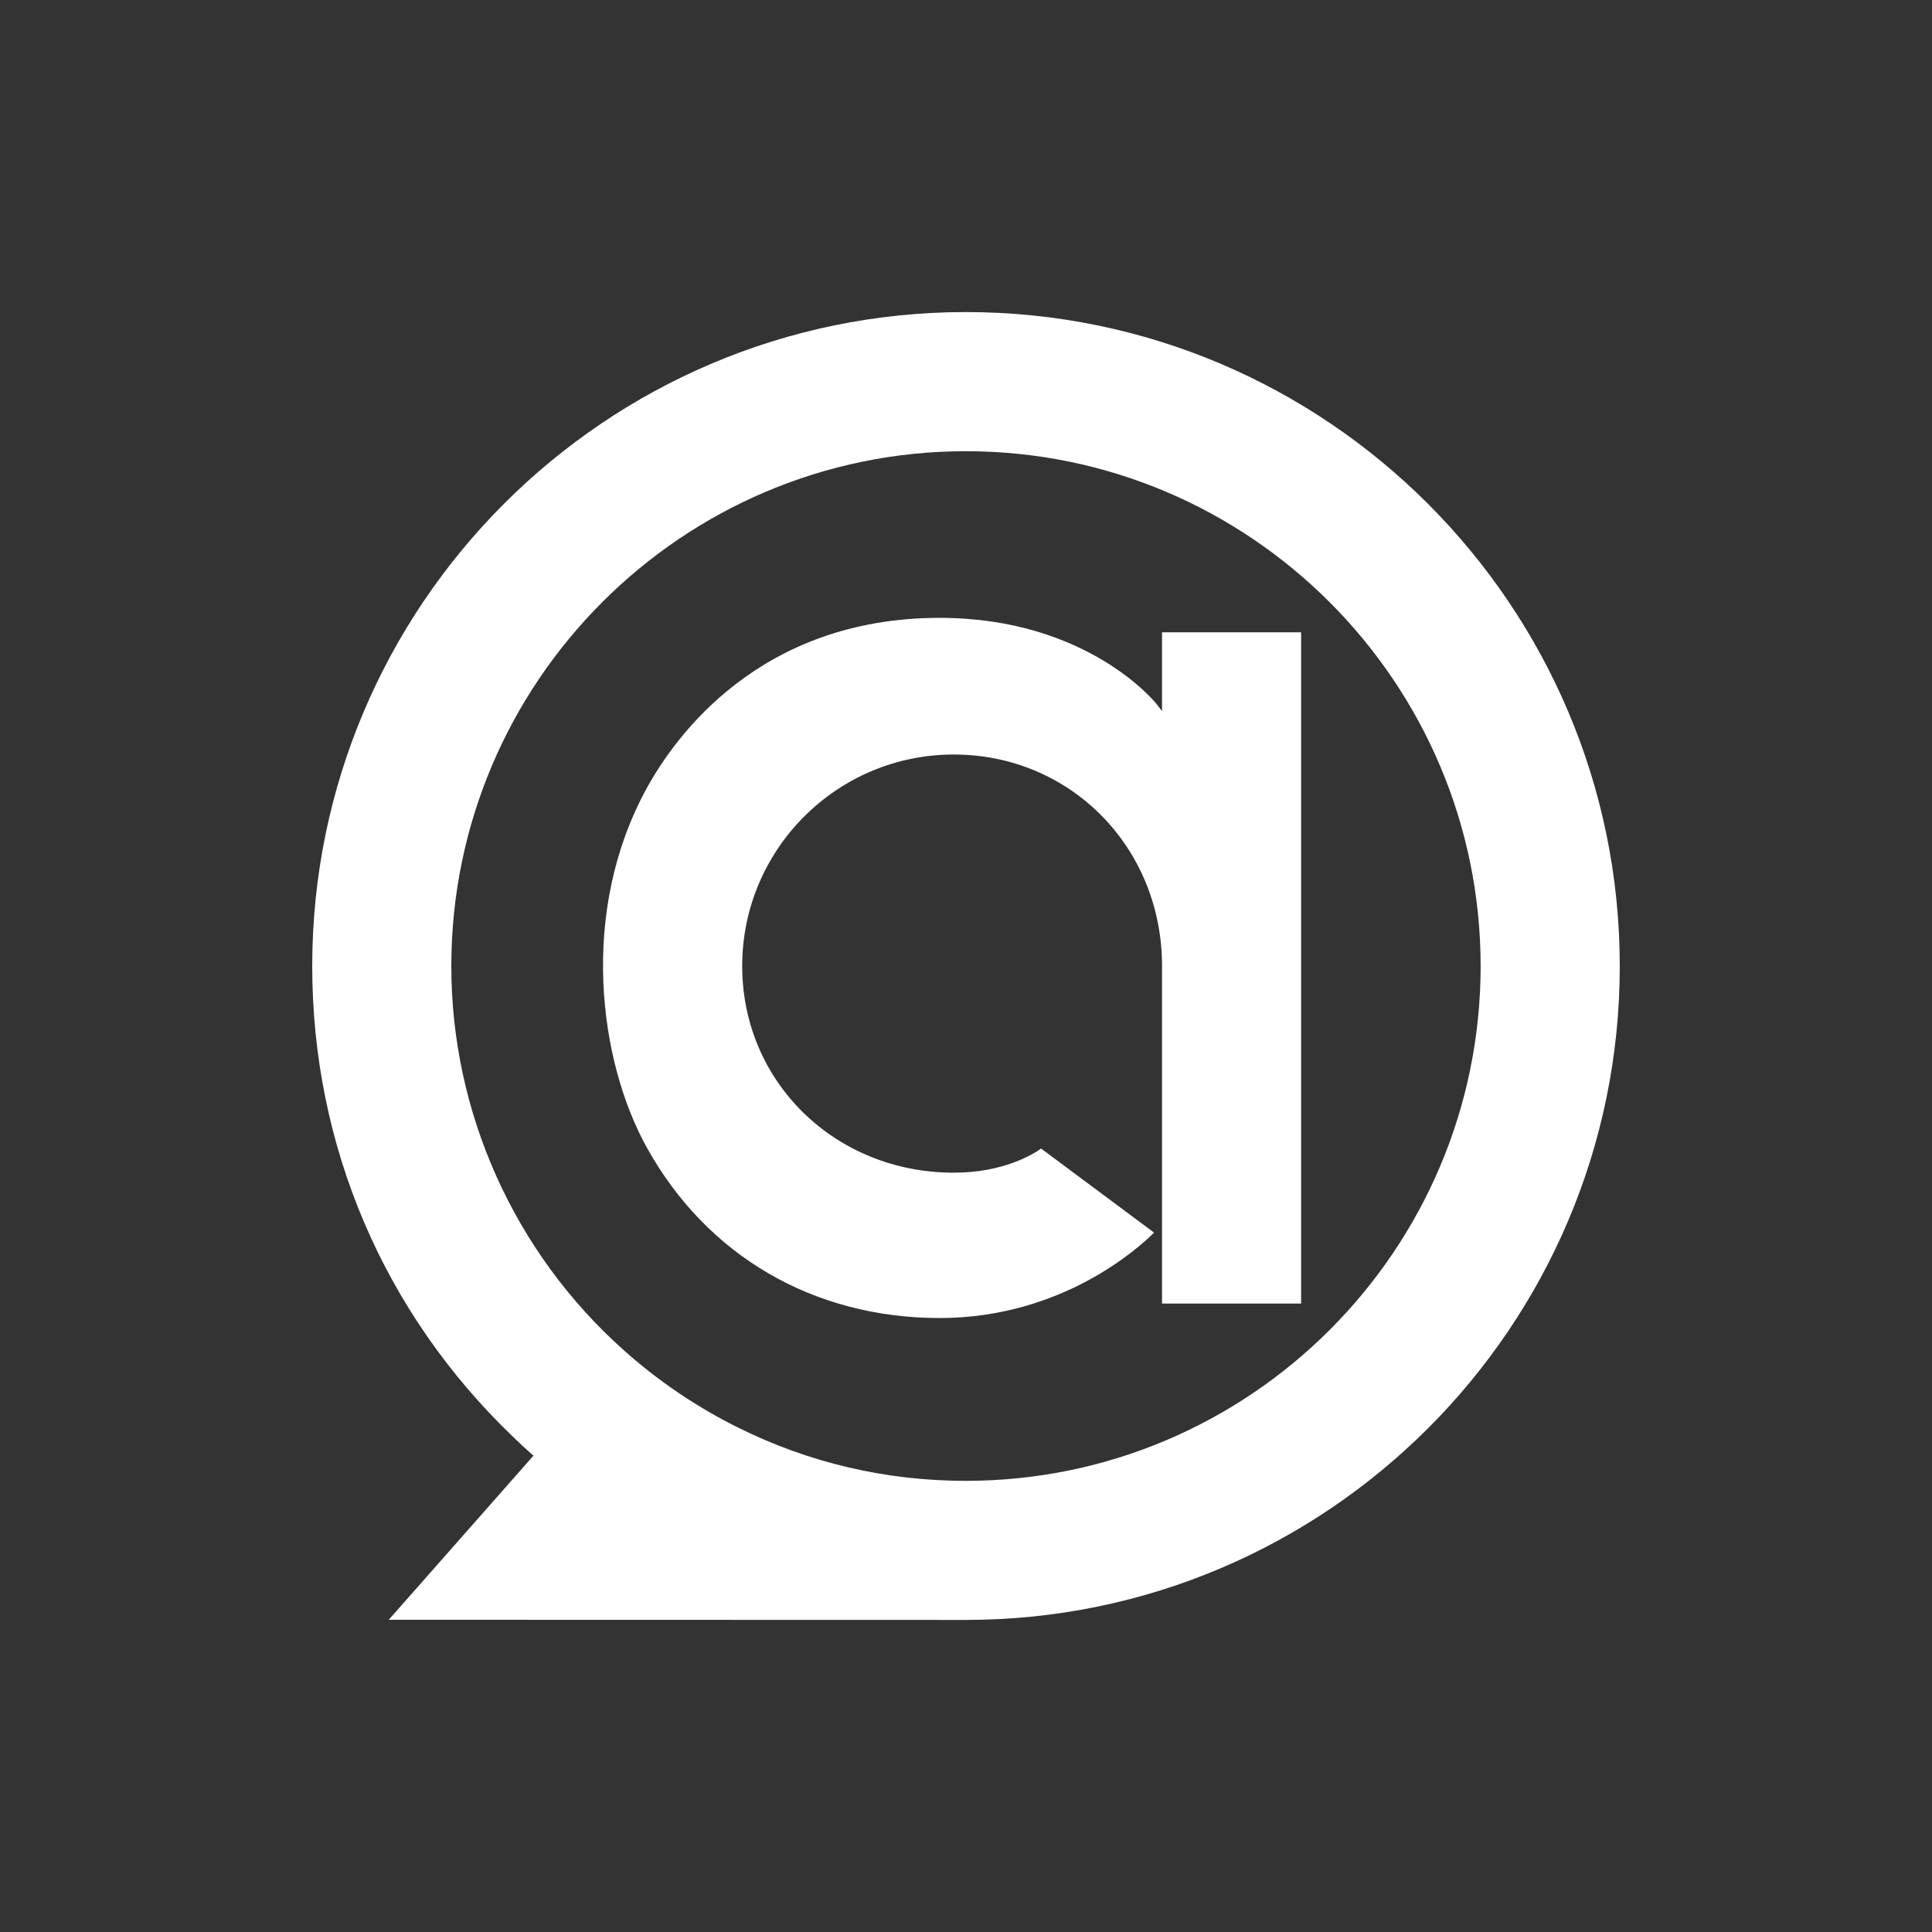
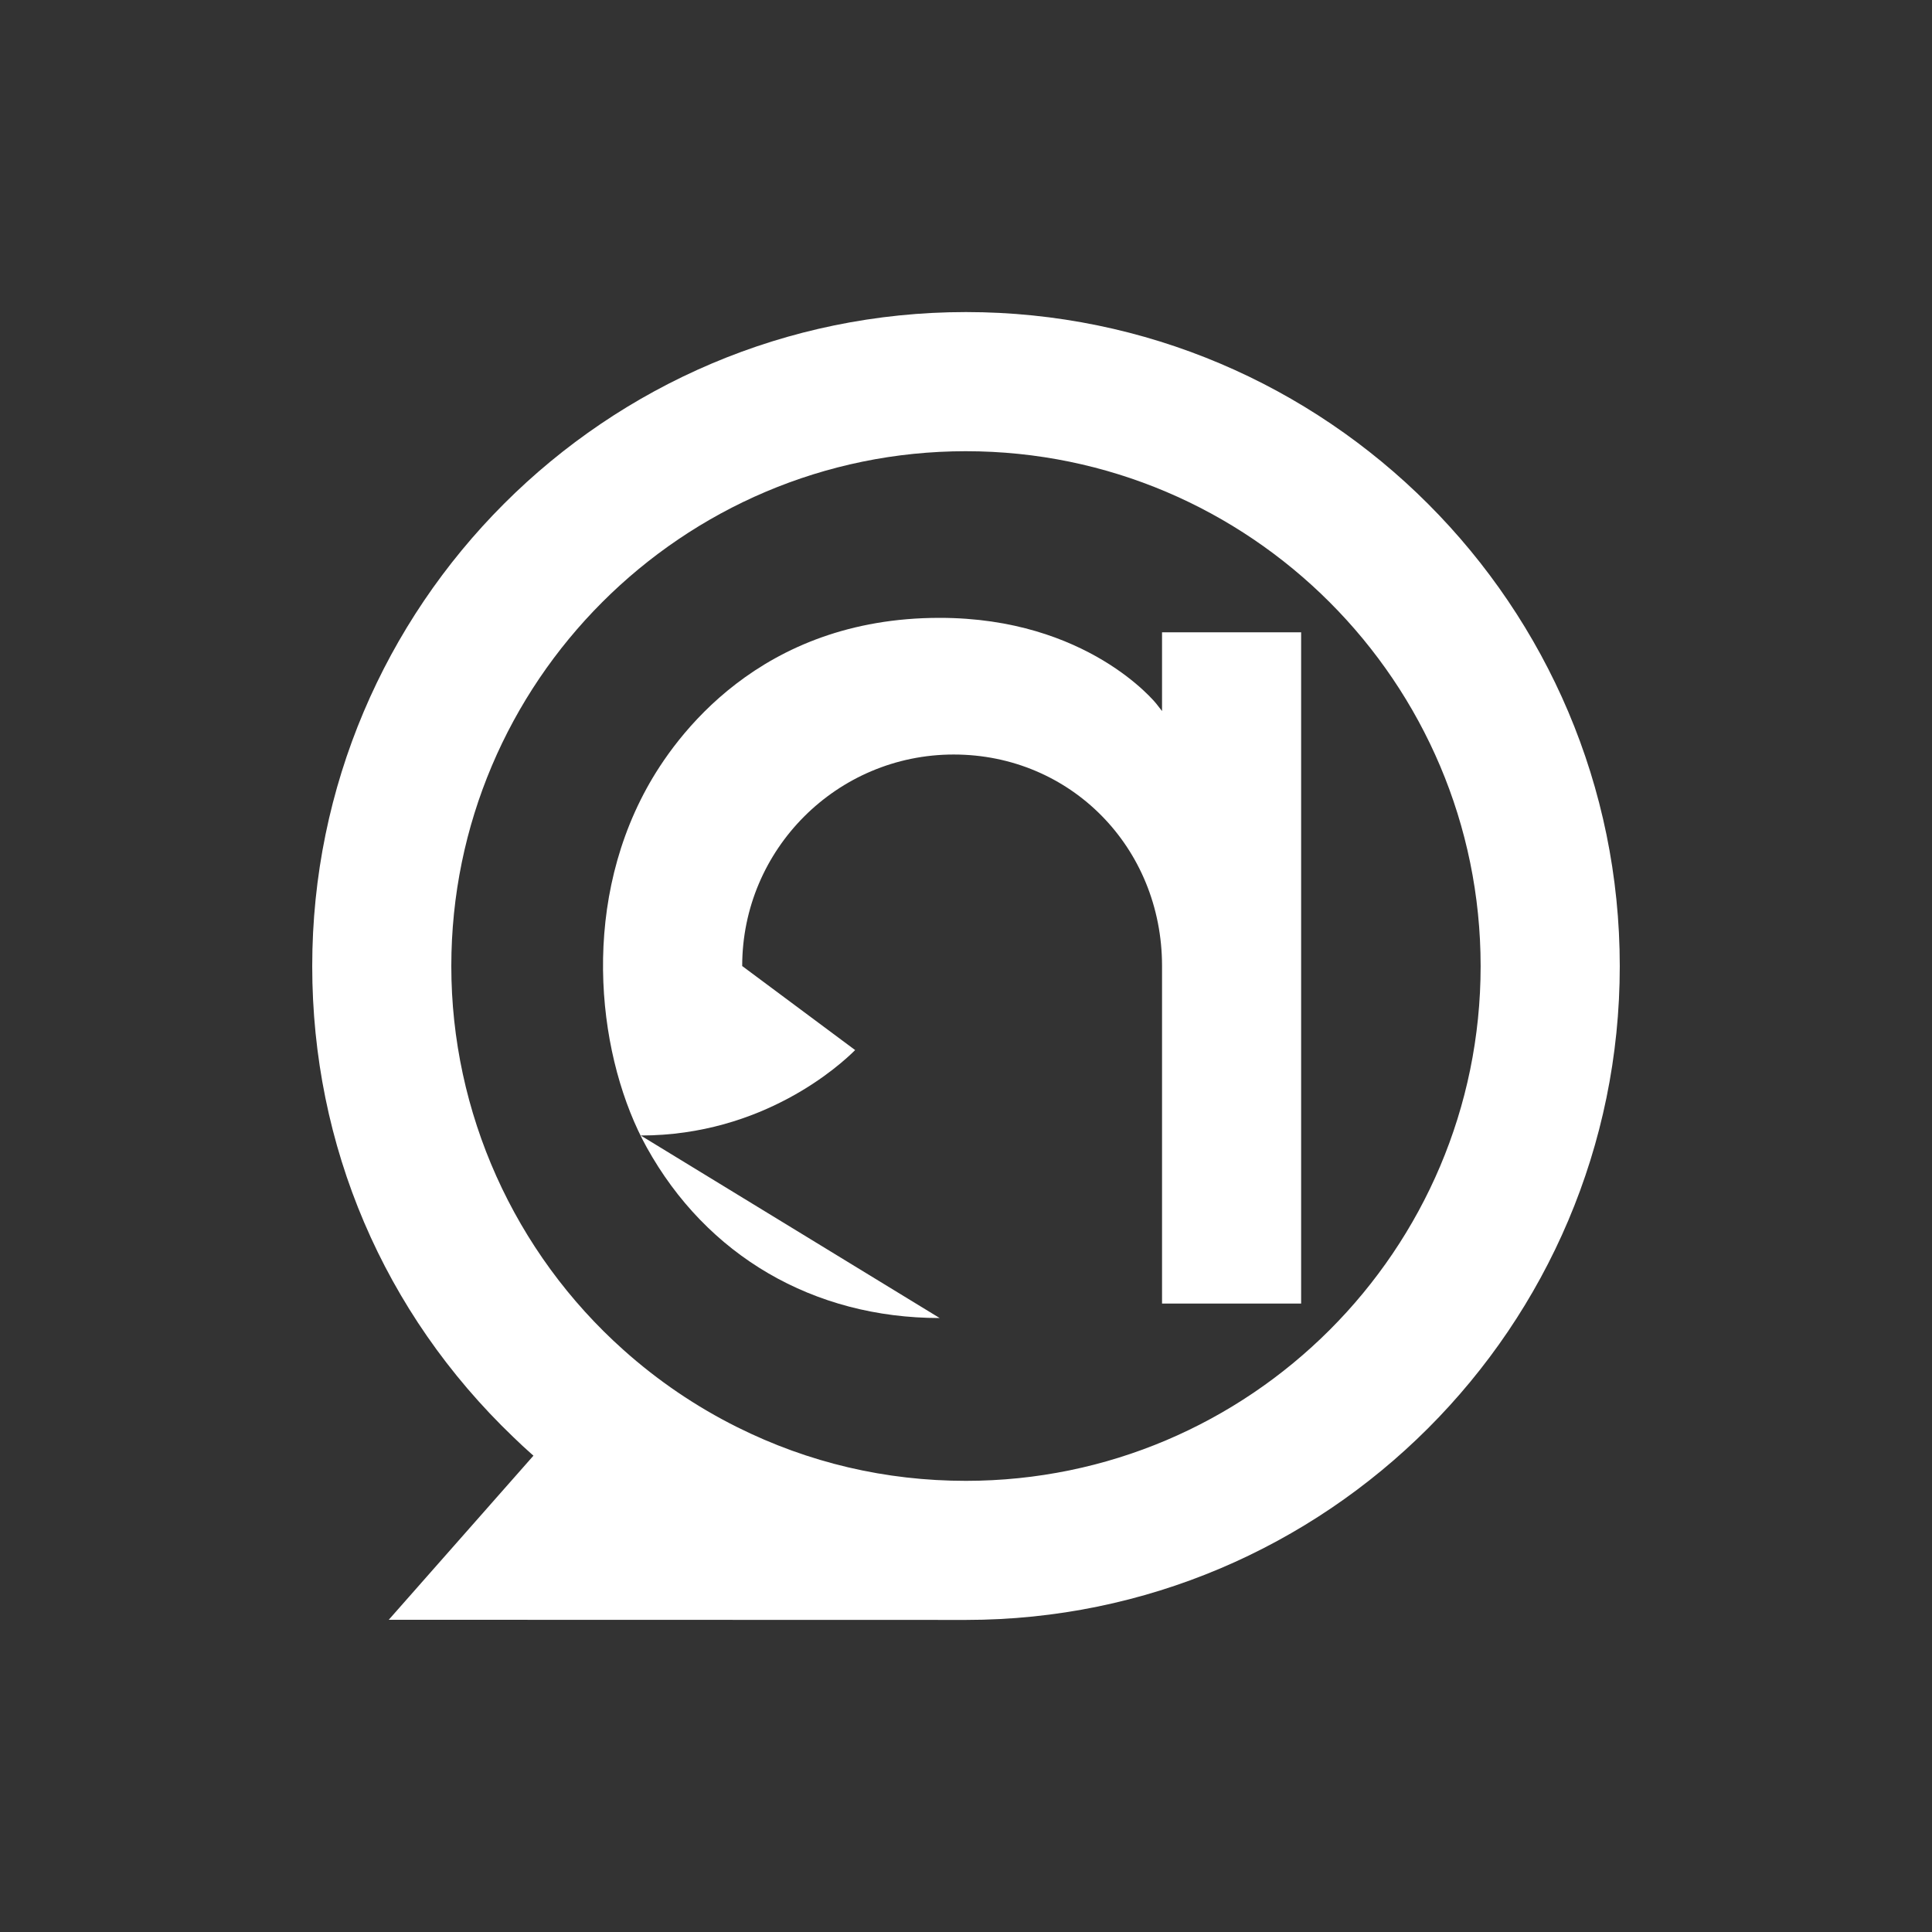
<svg xmlns="http://www.w3.org/2000/svg" id="b" viewBox="0 0 303.525 303.525">
  <rect x="0" y="0" width="303.525" height="303.525" fill="#333333" stroke="none" />
  <g id="c">
-     <rect width="303.525" height="303.525" fill="#fff" opacity="0" />
-     <path d="M147.622,207.067c-19.818,0-36.596-9.78-46.032-26.832-7.476-13.507-10.664-36.911,0-56.378,4.405-8.056,17.708-26.79,46.031-26.79,23.236,0,33.94,13.363,34.045,13.498l.895,1.145v-12.372h21.852v105.459h-21.852v-53.029c0-18.634-14.376-33.23-32.729-33.23s-33.23,14.907-33.23,33.23c0,18.205,14.597,32.466,33.23,32.466,7.836,0,12.511-2.918,13.731-3.789l17.744,13.203c-2.26,2.264-14.386,13.42-33.686,13.42Z" fill="#fff" />
+     <path d="M147.622,207.067c-19.818,0-36.596-9.78-46.032-26.832-7.476-13.507-10.664-36.911,0-56.378,4.405-8.056,17.708-26.79,46.031-26.79,23.236,0,33.94,13.363,34.045,13.498l.895,1.145v-12.372h21.852v105.459h-21.852v-53.029c0-18.634-14.376-33.23-32.729-33.23s-33.23,14.907-33.23,33.23l17.744,13.203c-2.26,2.264-14.386,13.42-33.686,13.42Z" fill="#fff" />
    <path d="M61.075,254.473l22.732-25.78-.374-.331c-.873-.771-1.783-1.616-2.783-2.584-20.377-19.503-31.598-45.779-31.598-73.991,0-56.662,46.071-102.76,102.7-102.76s102.72,46.098,102.72,102.76-46.08,102.699-102.71,102.71h0l-90.687-.023ZM151.753,70.887c-44.581,0-80.85,36.291-80.85,80.899,0,22.975,9.862,44.954,27.057,60.303,5.396,4.827,11.405,8.906,17.861,12.124,11.225,5.597,23.314,8.434,35.932,8.434,44.591-.01,80.86-36.283,80.86-80.86s-36.273-80.899-80.86-80.899Z" fill="#fff" />
  </g>
</svg>